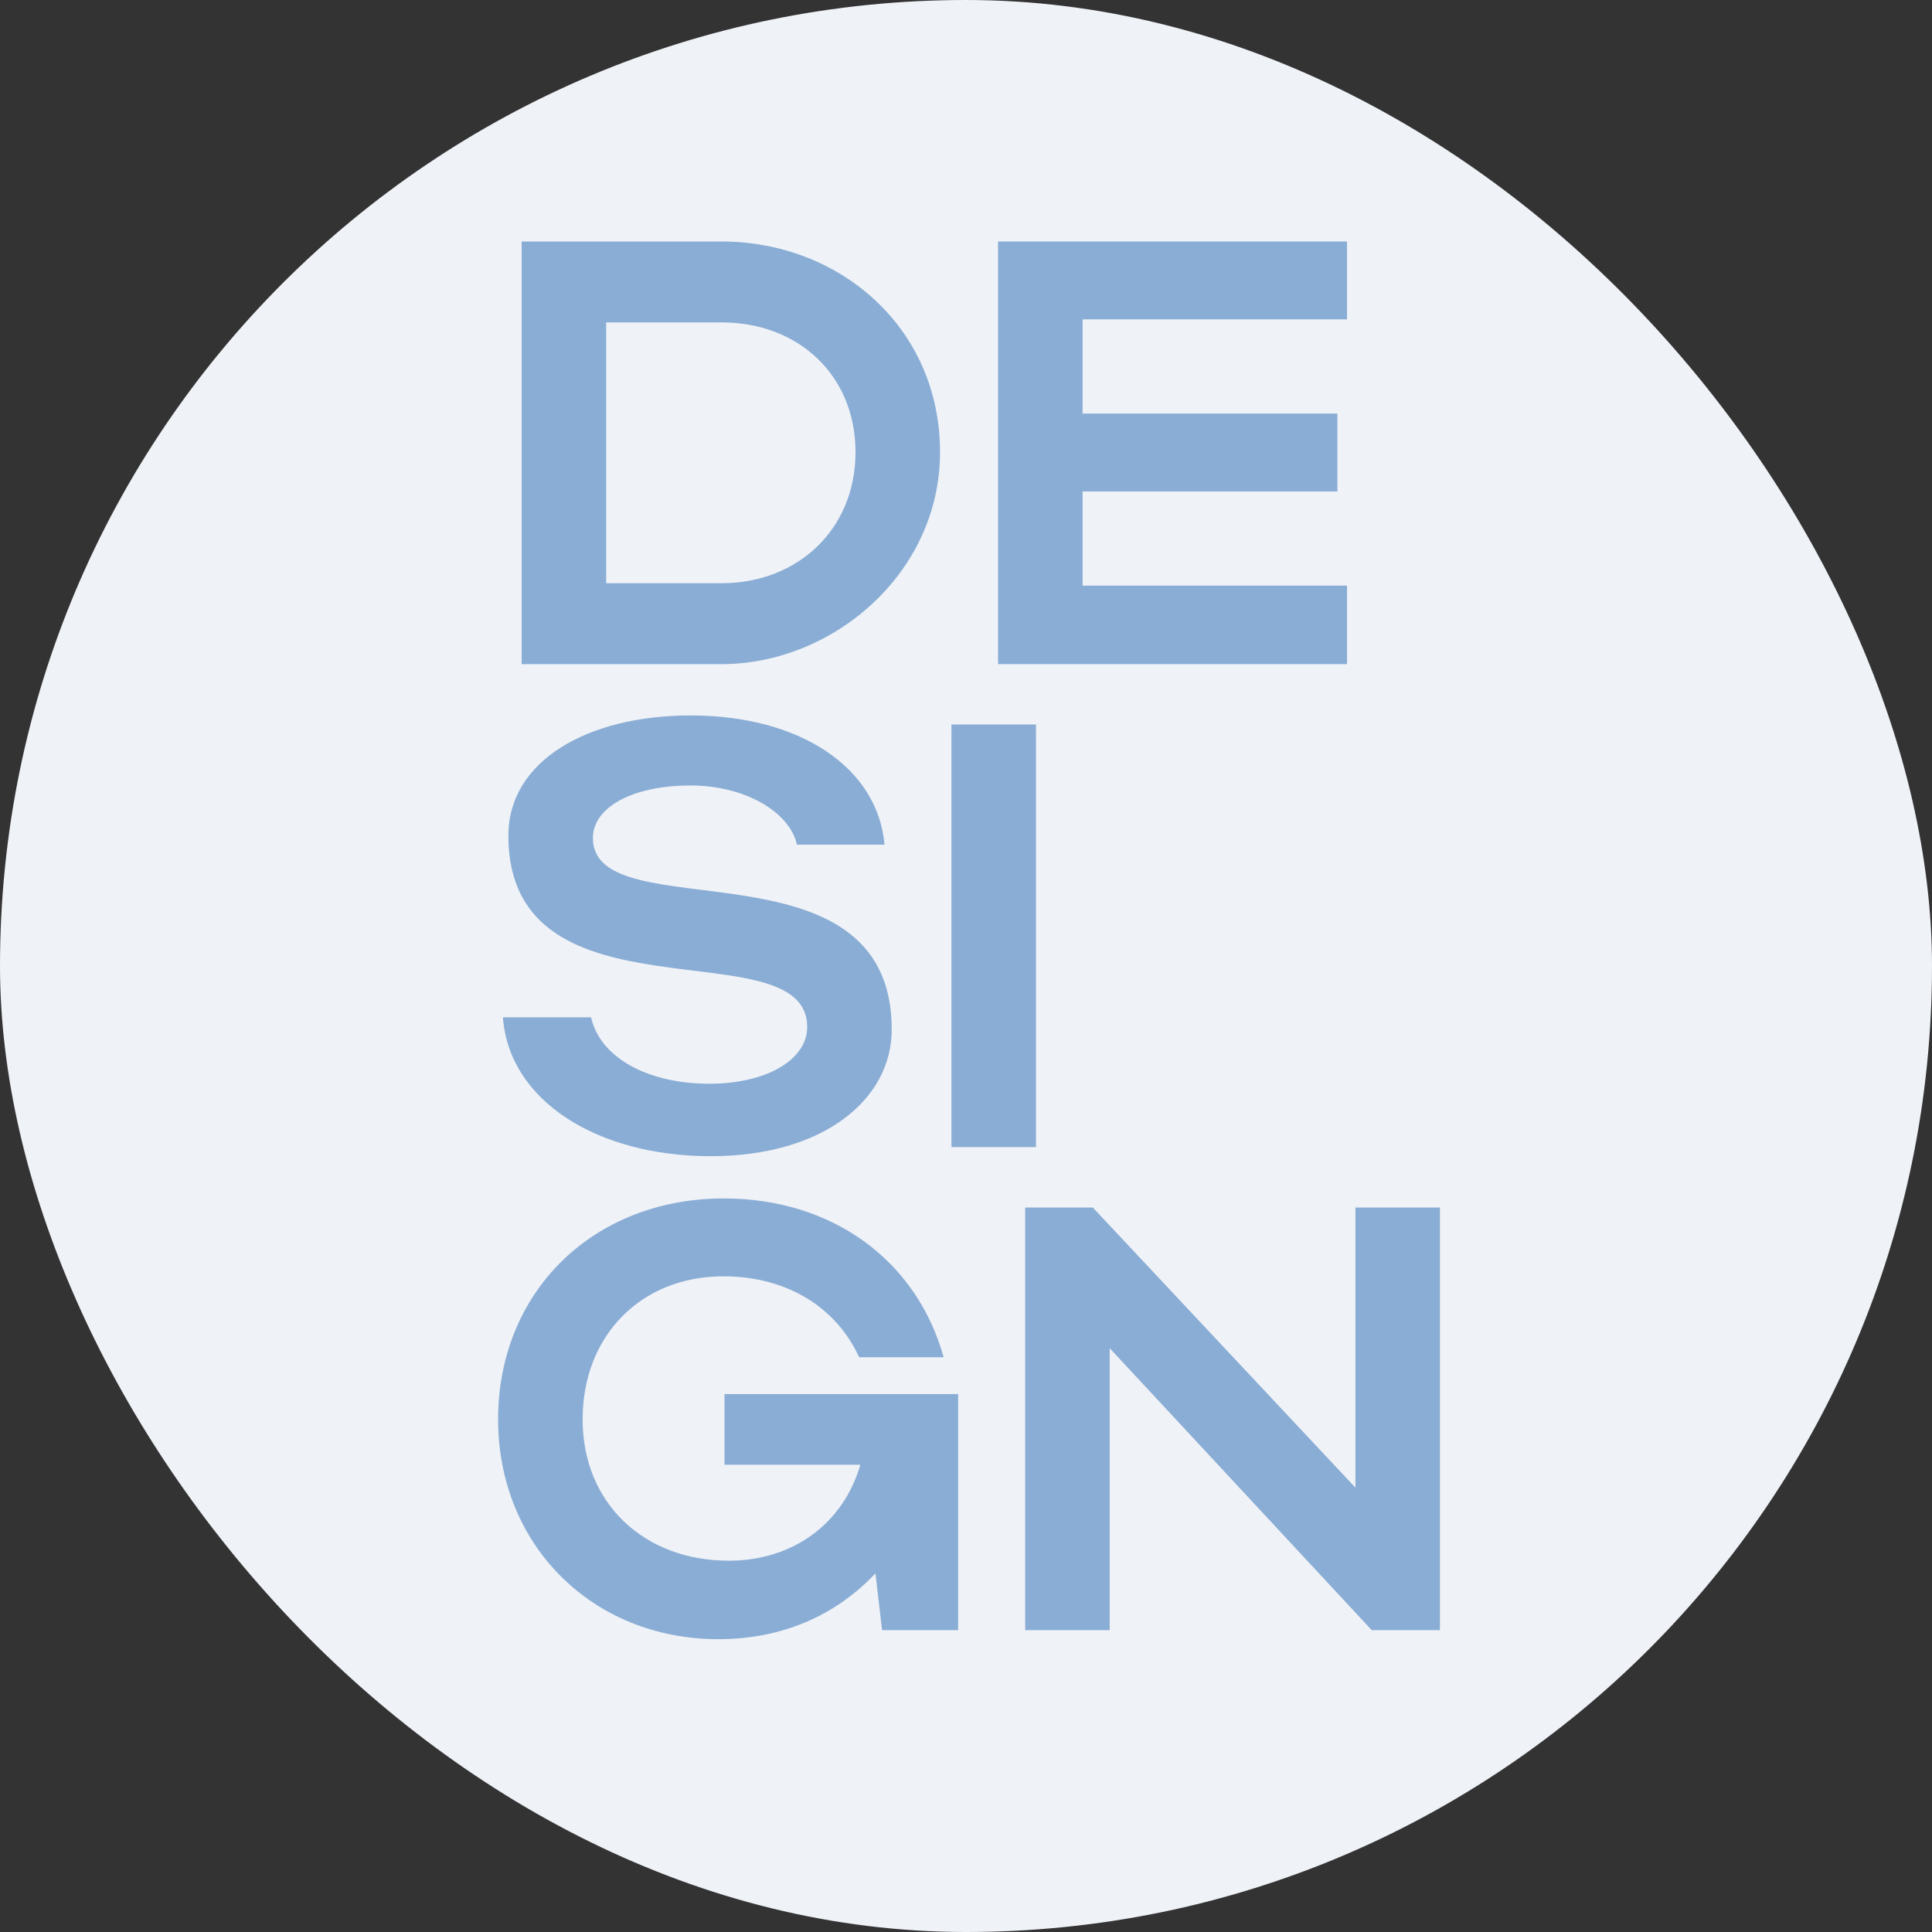
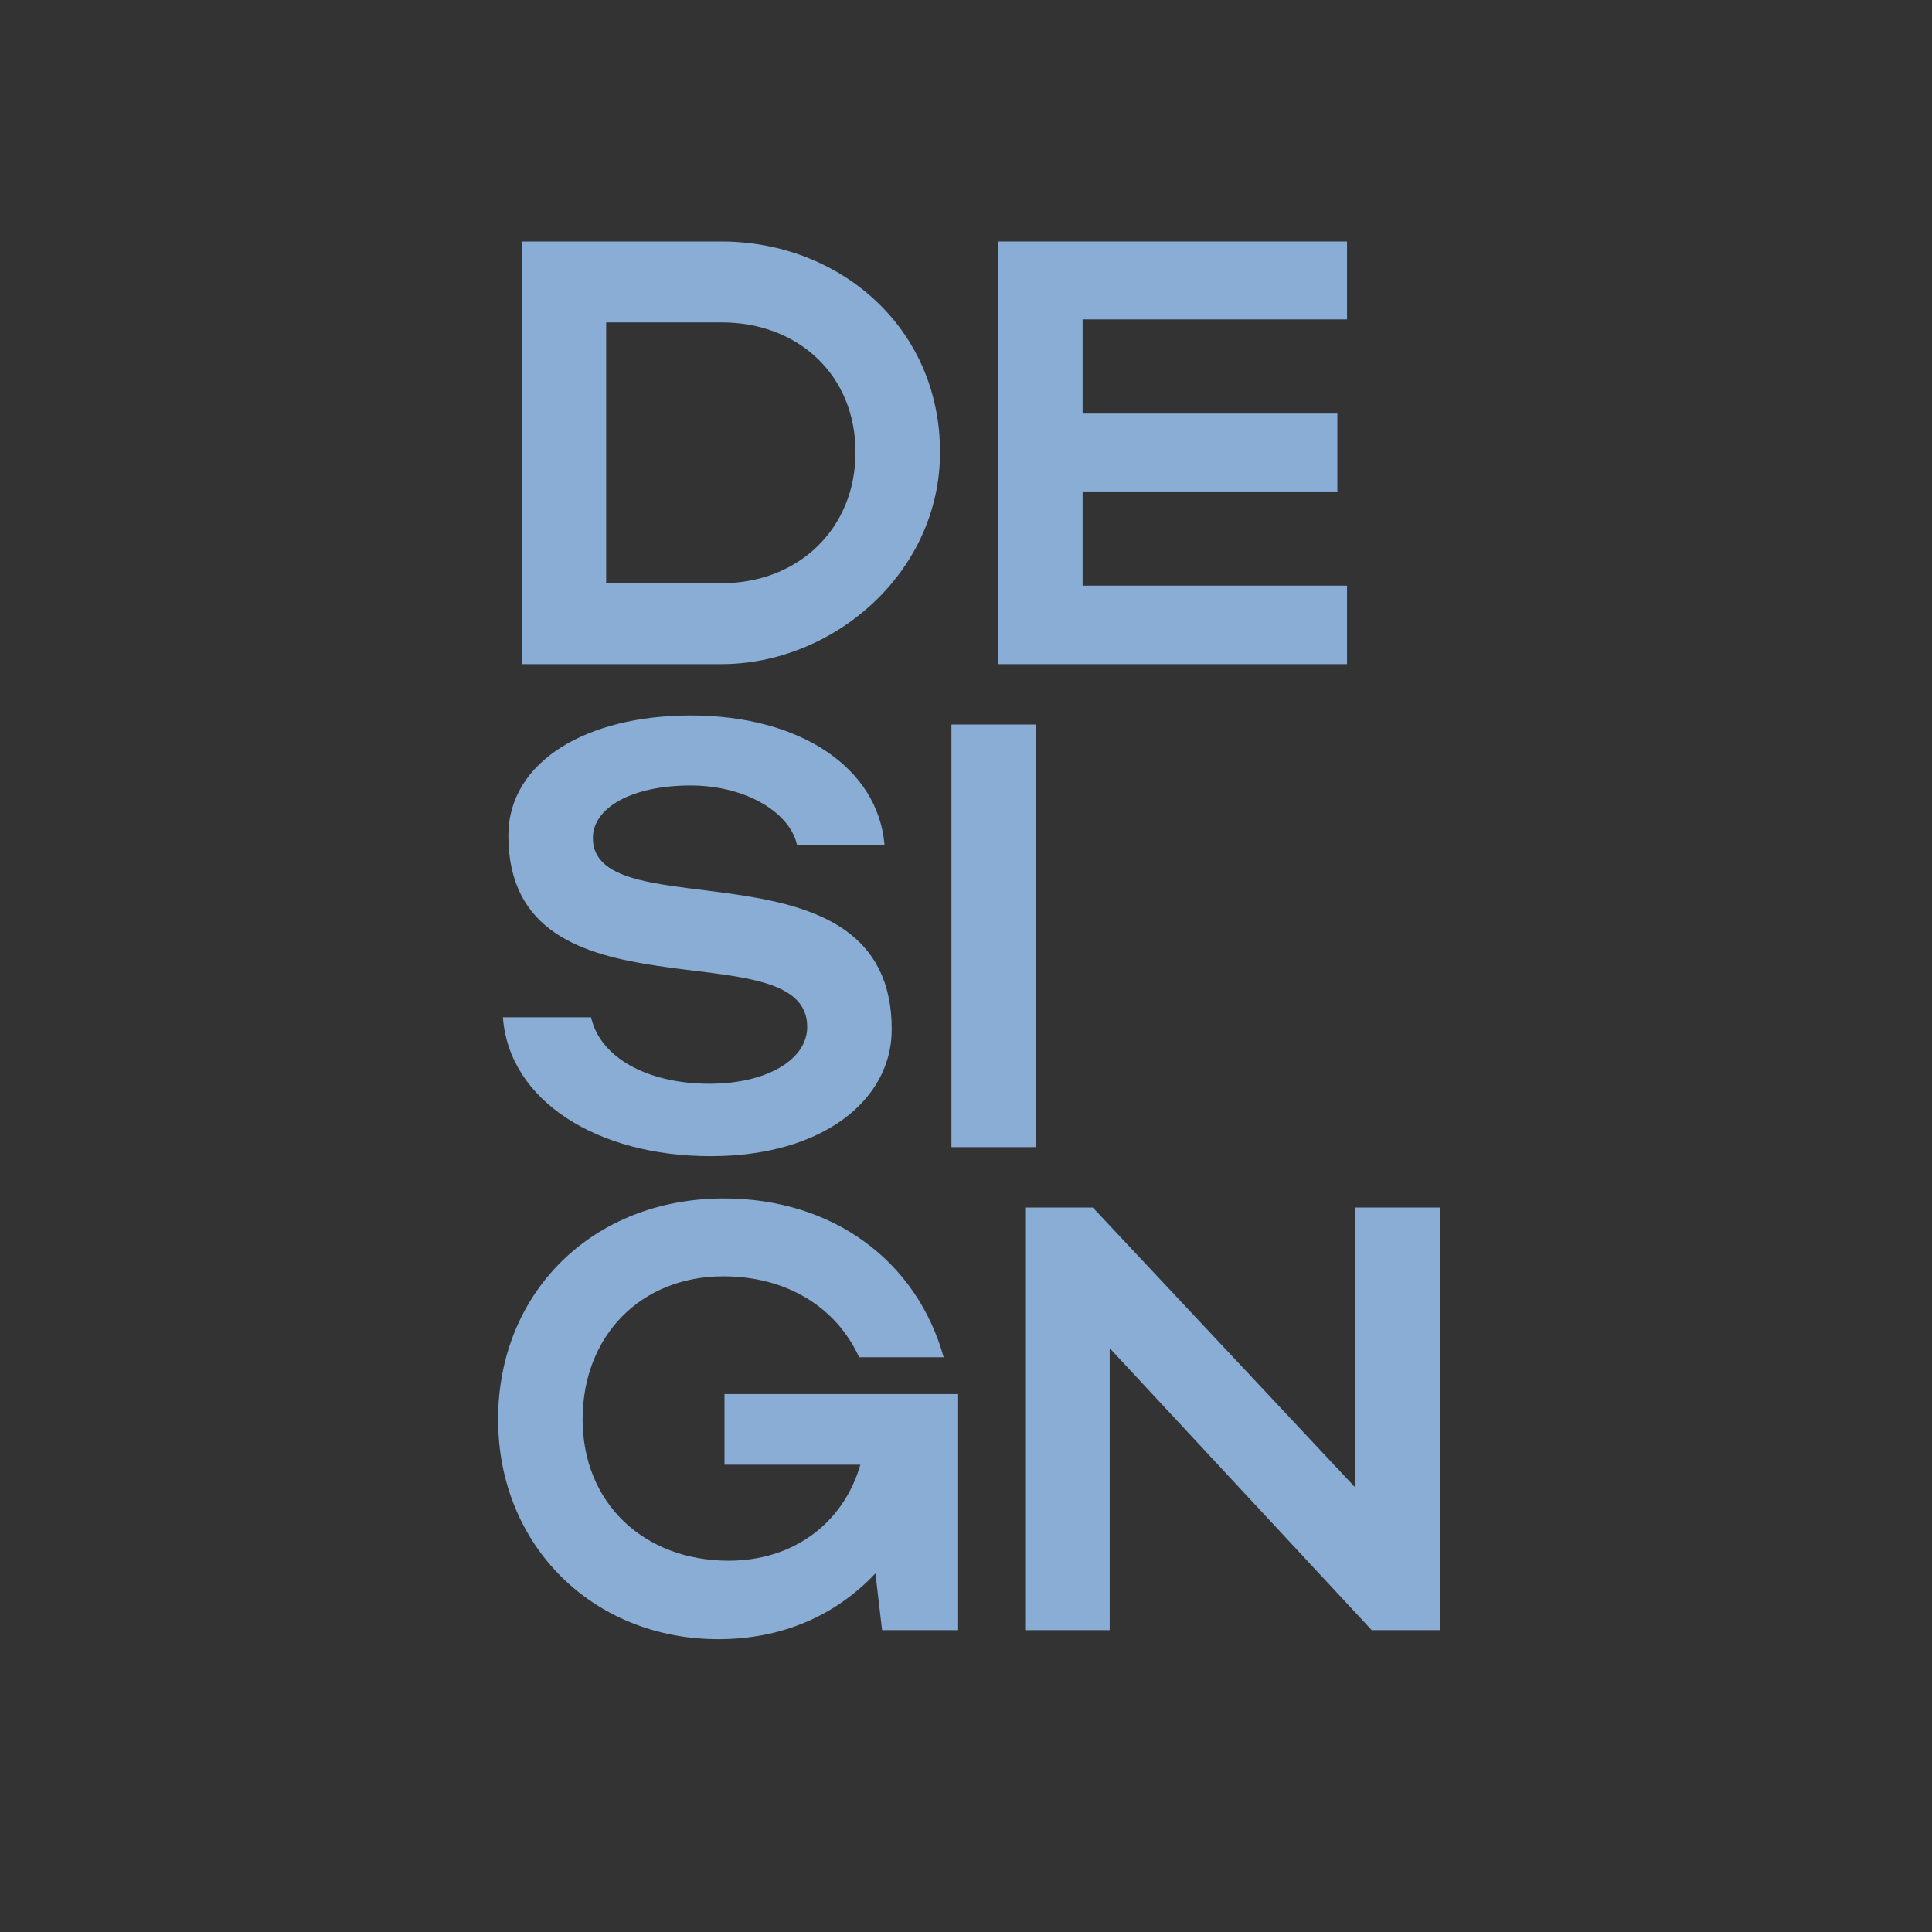
<svg xmlns="http://www.w3.org/2000/svg" width="32" height="32" viewBox="0 0 32 32" fill="none">
  <rect x="0" y="0" width="32" height="32" fill="#333333" stroke="none" />
-   <rect width="32" height="32" rx="16" fill="#EFF2F7" />
  <path d="M8.64 11V4H11.95C13.9 4 15.57 5.42 15.57 7.49C15.57 9.49 13.8 11 11.95 11H8.64ZM14.17 7.49C14.17 6.22 13.23 5.34 11.95 5.34H10.04V9.66H11.95C13.22 9.66 14.17 8.76 14.17 7.49Z" fill="#89ADD4" />
  <path d="M16.531 11V4H22.311V5.29H17.931V6.85H22.151V8.14H17.931V9.7H22.311V11H16.531Z" fill="#89ADD4" />
  <path d="M14.77 17.05C14.77 18.21 13.64 19.15 11.77 19.15C9.89 19.15 8.43 18.23 8.33 16.85H9.79C9.94 17.52 10.73 17.95 11.75 17.95C12.7 17.95 13.37 17.55 13.37 17.01C13.37 15.34 8.42 17.04 8.42 13.84C8.42 12.61 9.72 11.85 11.44 11.85C13.26 11.85 14.54 12.72 14.65 13.99H13.2C13.08 13.45 12.34 13.01 11.44 13.01C10.46 13.01 9.82 13.38 9.82 13.88C9.82 15.43 14.77 13.81 14.77 17.05Z" fill="#89ADD4" />
  <path d="M17.159 12V19H15.759V12H17.159Z" fill="#89ADD4" />
  <path d="M9.65 23.51C9.65 24.89 10.66 25.85 12.07 25.85C13.14 25.85 13.97 25.23 14.25 24.26H12V23.09H15.87V27H14.61L14.5 26.06C13.84 26.76 12.95 27.15 11.9 27.15C9.81 27.15 8.25 25.59 8.25 23.51C8.25 21.4 9.82 19.85 11.99 19.85C13.78 19.85 15.18 20.87 15.63 22.48H14.23C13.85 21.65 13.03 21.14 11.98 21.14C10.62 21.14 9.65 22.12 9.65 23.51Z" fill="#89ADD4" />
  <path d="M18.38 22.33V27H16.98V20H18.1L22.45 24.64V20H23.85V27H22.72L18.38 22.33Z" fill="#89ADD4" />
</svg>